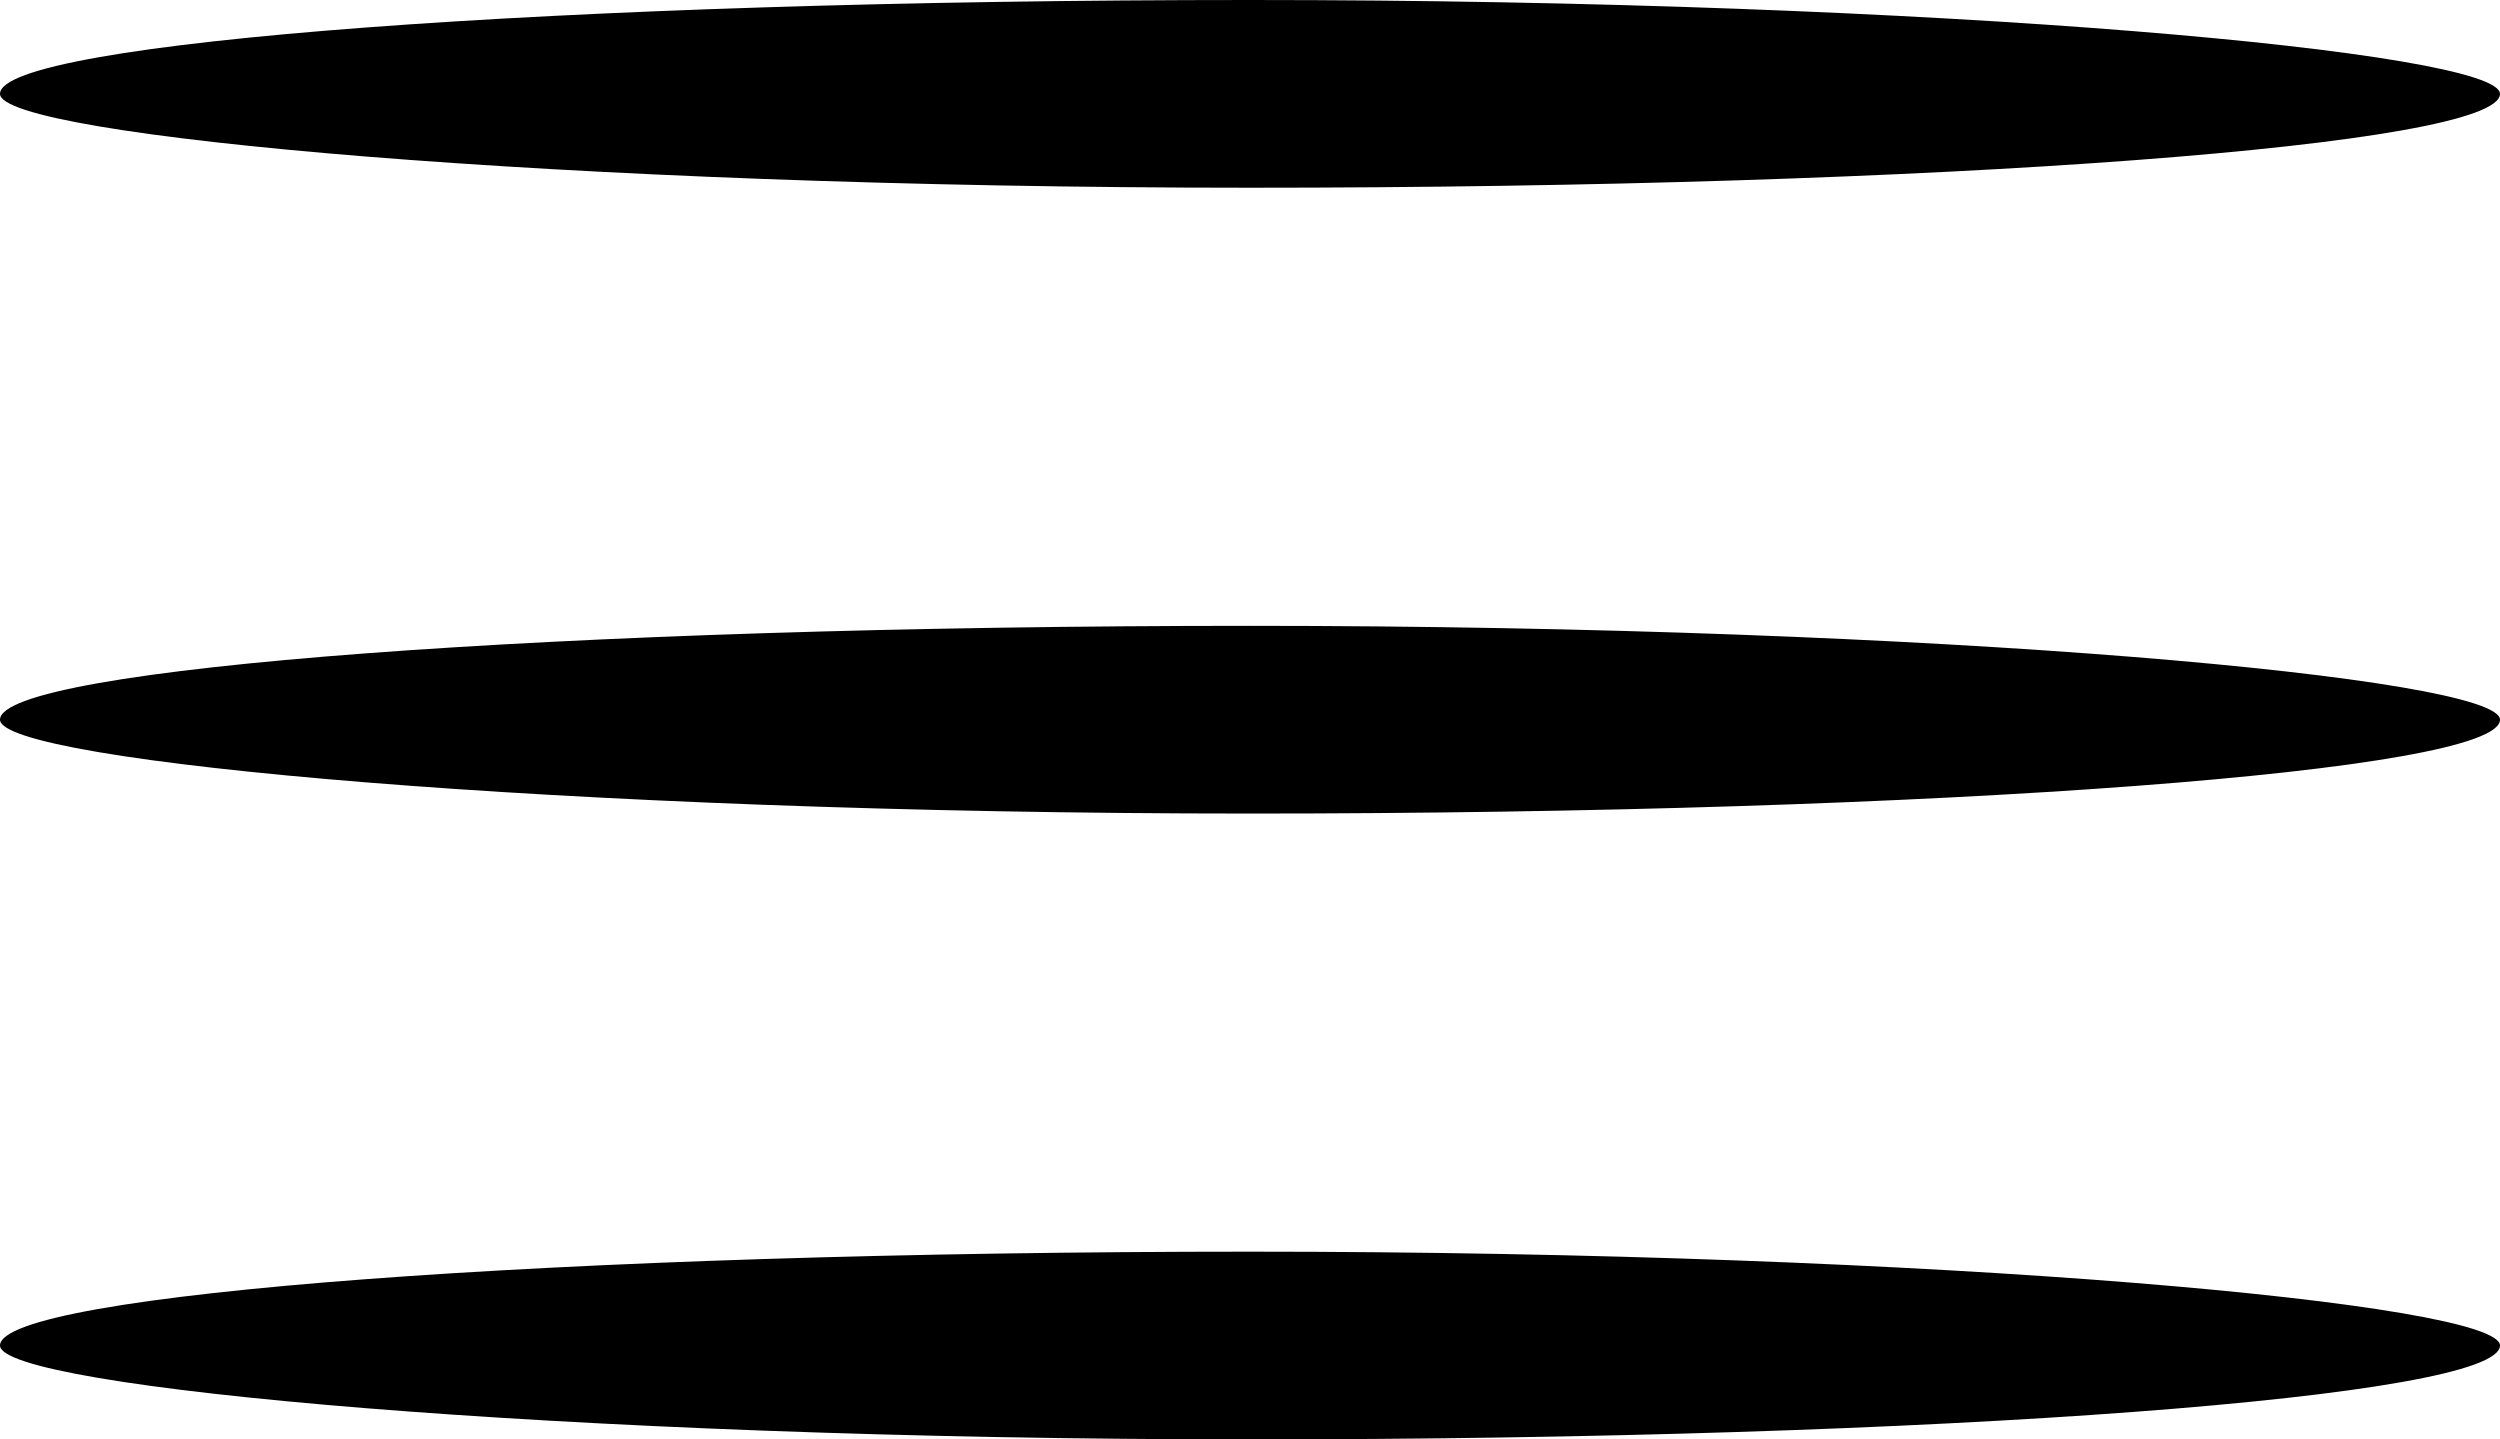
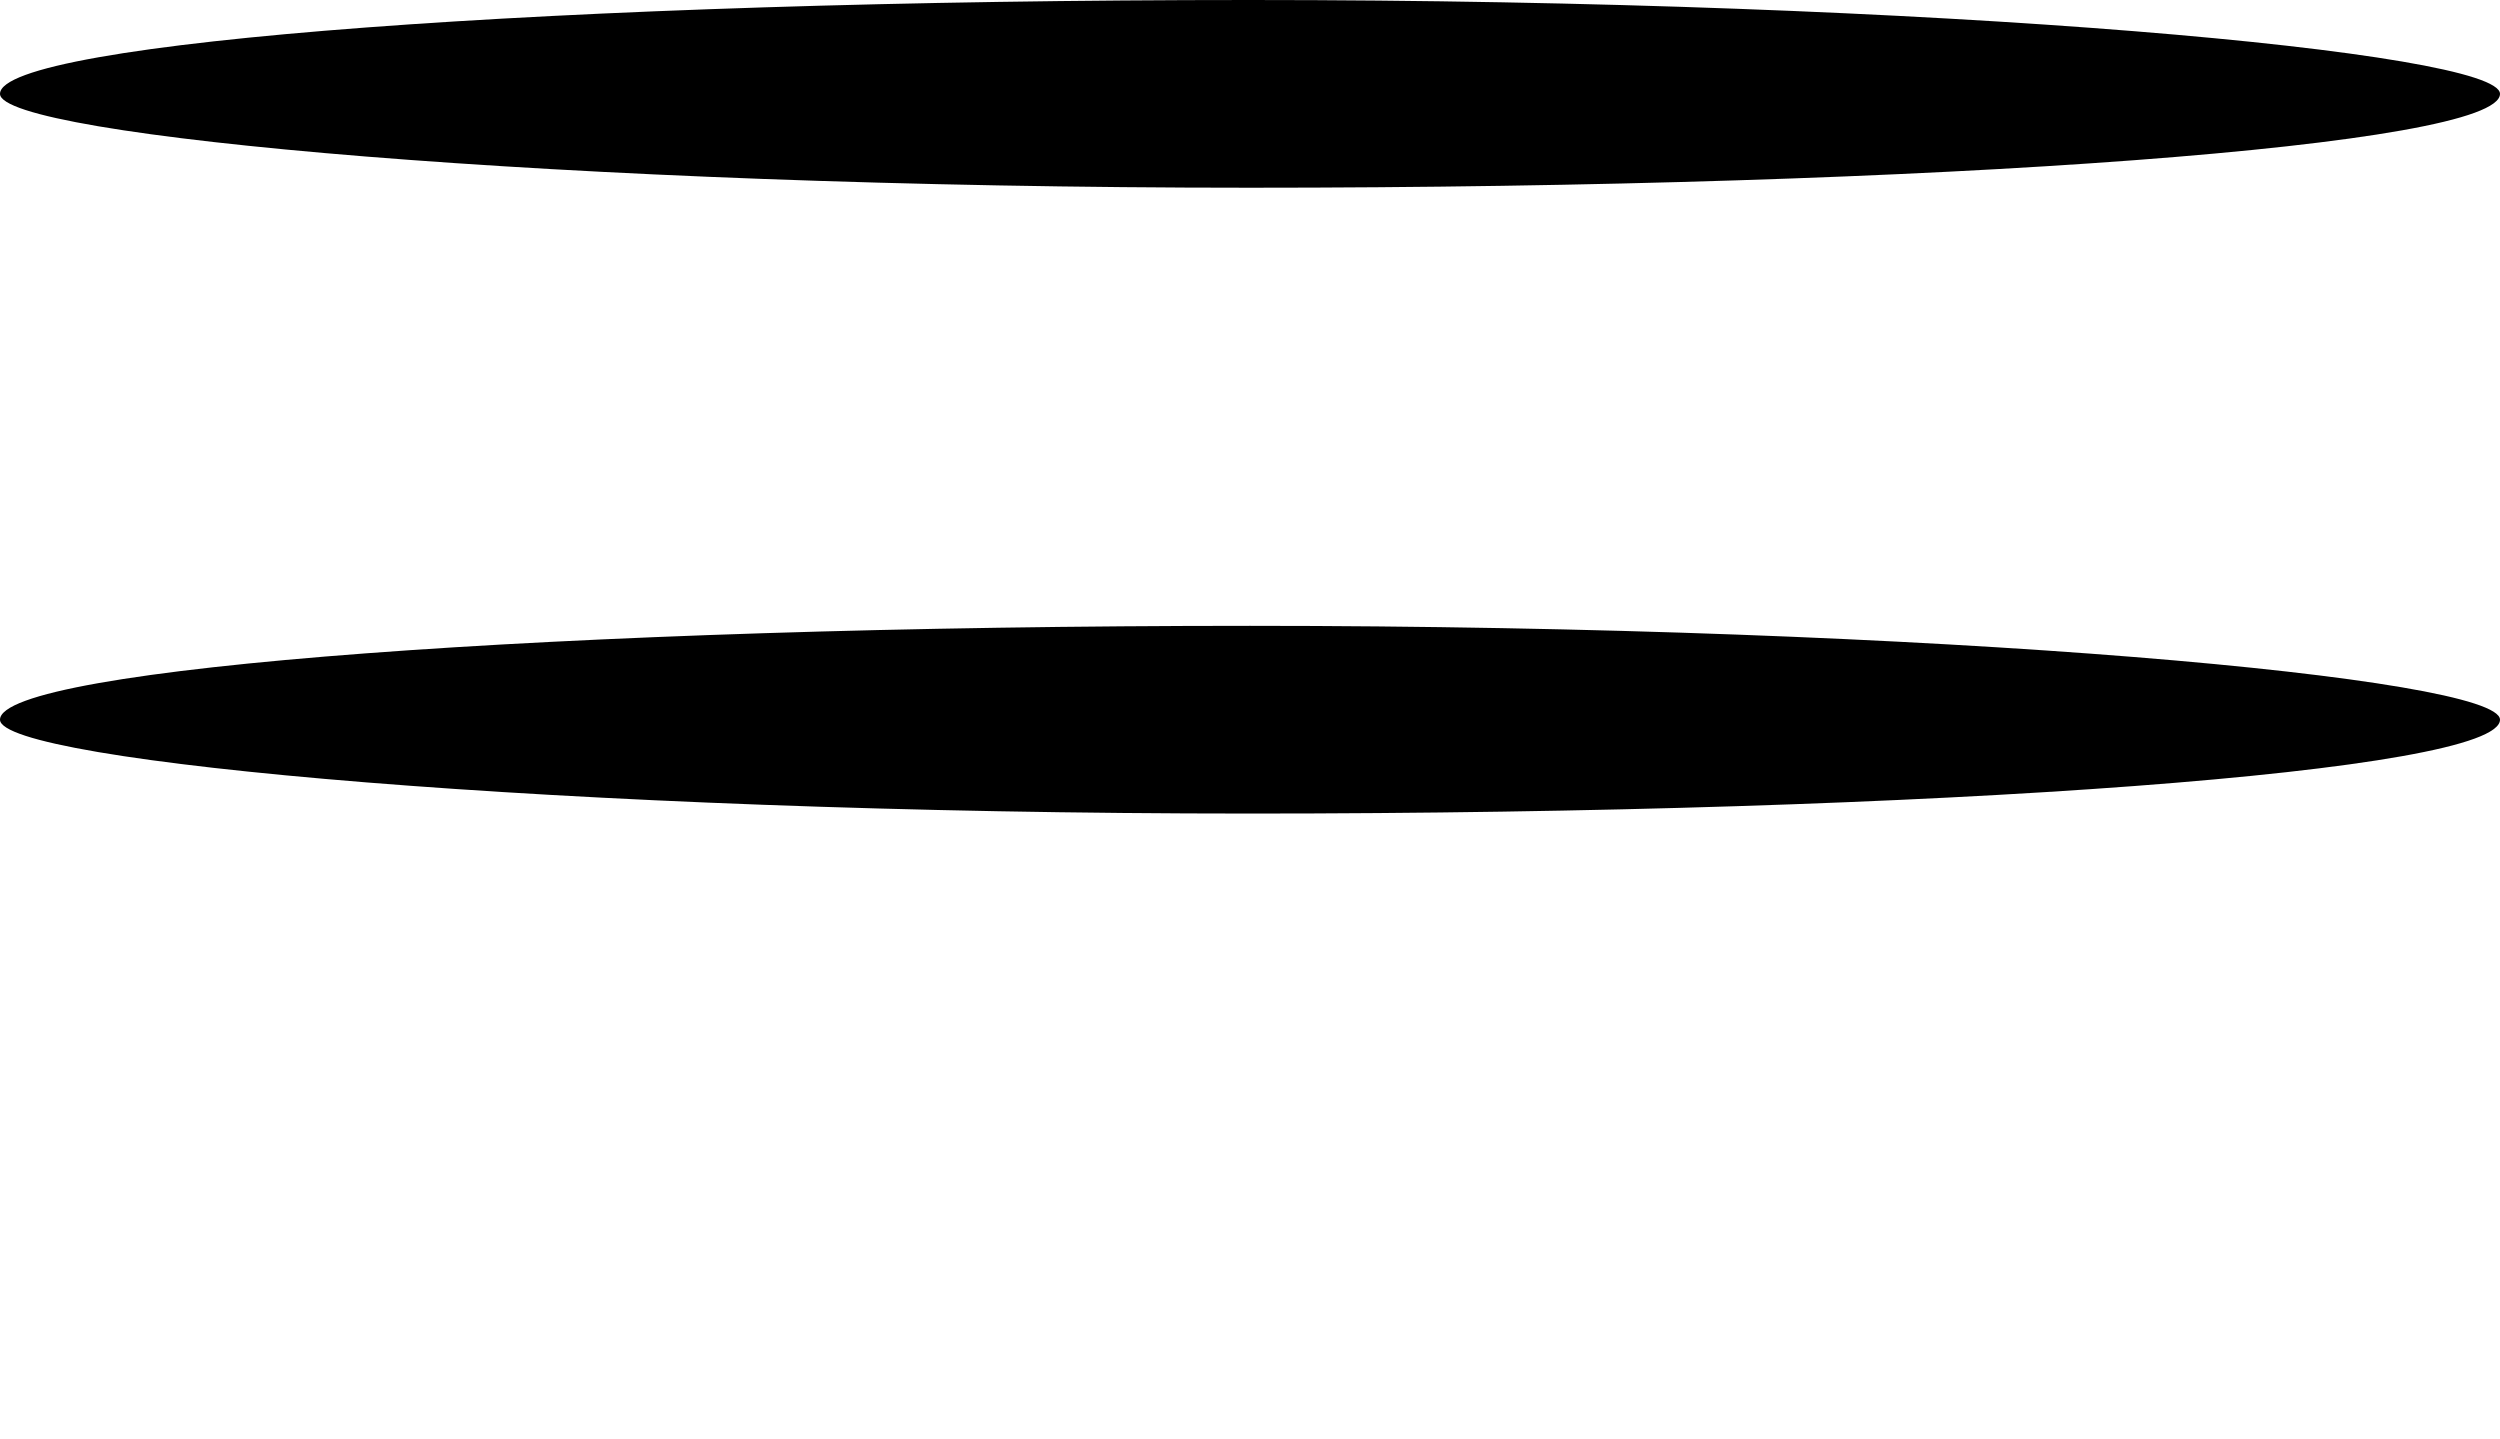
<svg xmlns="http://www.w3.org/2000/svg" xmlns:ns1="http://www.bohemiancoding.com/sketch/ns" width="33px" height="19px" viewBox="0 0 33 19" version="1.1">
  <title>Rectangle 1009 + Rectangle 1009 Copy + Rectangle 1009 Copy 2</title>
  <desc>Created with Sketch.</desc>
  <defs />
  <g id="Design" stroke="none" stroke-width="1" fill="none" fill-rule="evenodd" ns1:type="MSPage">
    <g id="Calc-mobile1" ns1:type="MSArtboardGroup" transform="translate(-250, -33)" fill="#000000">
      <g id="Rectangle-1009-+-Rectangle-1009-Copy-+-Rectangle-1009-Copy-2" ns1:type="MSLayerGroup" transform="translate(250, 33)">
        <rect id="Rectangle-1009" ns1:type="MSShapeGroup" x="0" y="0" width="33" height="2.478" rx="40" />
        <rect id="Rectangle-1009-Copy" ns1:type="MSShapeGroup" x="0" y="8.261" width="33" height="2.478" rx="40" />
-         <rect id="Rectangle-1009-Copy-2" ns1:type="MSShapeGroup" x="0" y="16.522" width="33" height="2.478" rx="40" />
      </g>
    </g>
  </g>
</svg>